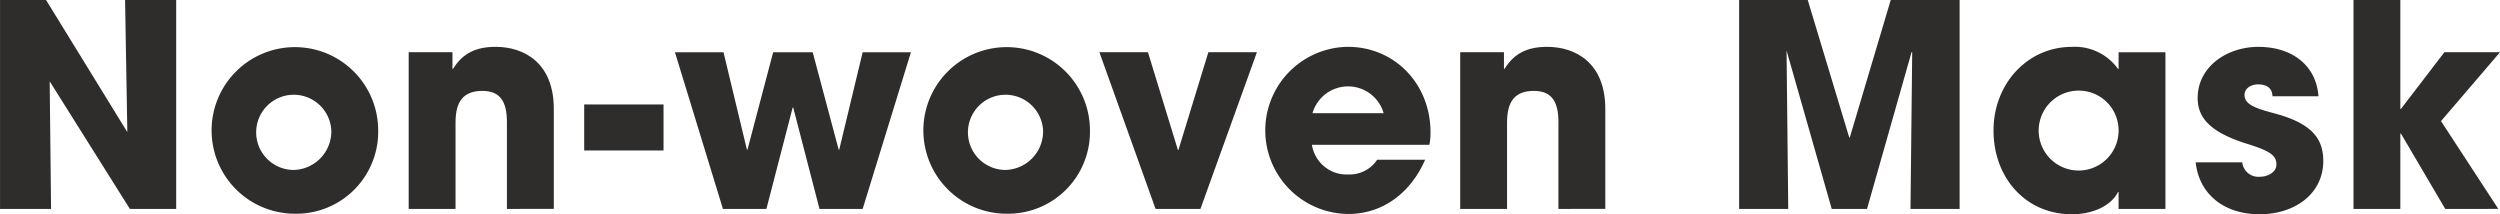
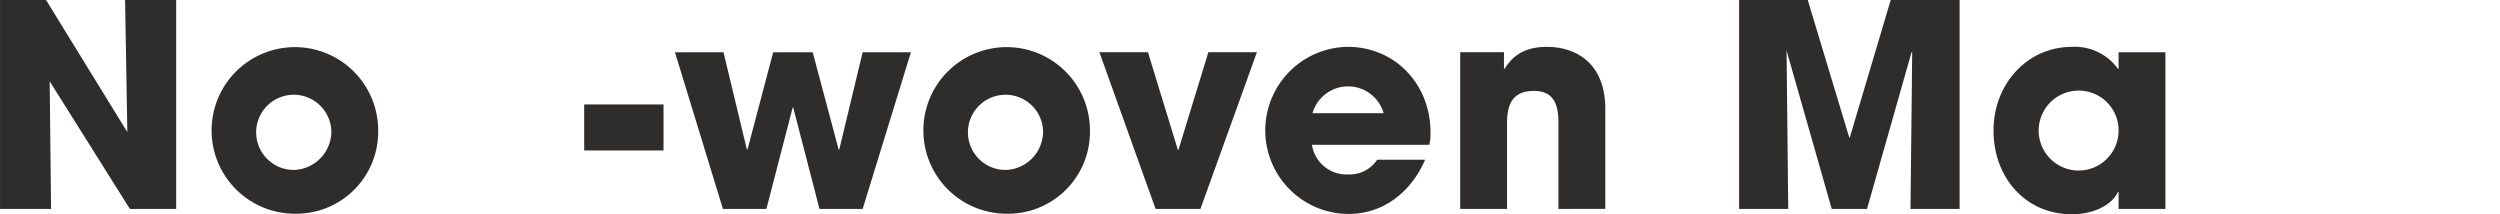
<svg xmlns="http://www.w3.org/2000/svg" width="362.937" height="31.107" viewBox="0 0 362.937 31.107">
  <g id="グループ_196" data-name="グループ 196" transform="translate(-552.313 -2541.252)">
    <path id="パス_4053" data-name="パス 4053" d="M1127.648,2766.712l-11.64-18.525.2,18.525H1108.8v-30.329h6.681l11.8,19.182-.328-19.182h7.419v30.329Z" transform="translate(-556.482 -195.132)" fill="#2f2c2c" />
    <path id="パス_4054" data-name="パス 4054" d="M1151.443,2767.409a12.092,12.092,0,1,1,12.254-12.172,11.9,11.9,0,0,1-12.254,12.172m5.451-12.09a5.458,5.458,0,1,0-5.451,5.737,5.6,5.6,0,0,0,5.451-5.737" transform="translate(-556.482 -195.132)" fill="#2f2c2c" />
-     <path id="パス_4055" data-name="パス 4055" d="M1182.386,2766.712V2754.09c0-3.074-1.066-4.509-3.566-4.509-2.746,0-3.893,1.517-3.893,4.591v12.54h-6.8v-22.746h6.353v2.418h.081c1.435-2.336,3.443-3.2,6.189-3.2,4.1,0,8.443,2.294,8.443,9.016v14.508Z" transform="translate(-556.482 -195.132)" fill="#2f2c2c" />
    <rect id="長方形_120" data-name="長方形 120" width="11.517" height="6.68" transform="translate(637.124 2556.417)" fill="#2f2c2c" />
    <path id="パス_4056" data-name="パス 4056" d="M1227.764,2766.712,1223.952,2752h-.082l-3.812,14.714h-6.311l-6.967-22.747h7.049l3.4,14.141h.081l3.73-14.141h5.738l3.771,14.141h.082l3.4-14.141h7.008l-7.008,22.747Z" transform="translate(-556.482 -195.132)" fill="#2f2c2c" />
    <path id="パス_4057" data-name="パス 4057" d="M1254.773,2767.409a12.092,12.092,0,1,1,12.255-12.172,11.9,11.9,0,0,1-12.255,12.172m5.451-12.09a5.458,5.458,0,1,0-5.451,5.737,5.6,5.6,0,0,0,5.451-5.737" transform="translate(-556.482 -195.132)" fill="#2f2c2c" />
    <path id="パス_4058" data-name="パス 4058" d="M1276.555,2766.712l-8.156-22.747h7.049l4.345,14.182h.081l4.345-14.182h7.049l-8.2,22.747Z" transform="translate(-556.482 -195.132)" fill="#2f2c2c" />
    <path id="パス_4059" data-name="パス 4059" d="M1299.255,2757.409a5.091,5.091,0,0,0,5.328,4.3,4.783,4.783,0,0,0,4.139-2.132h6.968c-2.172,4.96-6.312,7.869-11.107,7.869a12.132,12.132,0,0,1-.123-24.263c6.8,0,12.009,5.369,12.009,12.418a8.687,8.687,0,0,1-.164,1.8Zm10.41-4.59a5.371,5.371,0,0,0-10.328,0Z" transform="translate(-556.482 -195.132)" fill="#2f2c2c" />
    <path id="パス_4060" data-name="パス 4060" d="M1335.038,2766.712V2754.09c0-3.074-1.066-4.509-3.566-4.509-2.746,0-3.893,1.517-3.893,4.591v12.54h-6.8v-22.746h6.353v2.418h.081c1.435-2.336,3.443-3.2,6.189-3.2,4.1,0,8.443,2.294,8.443,9.016v14.508Z" transform="translate(-556.482 -195.132)" fill="#2f2c2c" />
    <path id="パス_4061" data-name="パス 4061" d="M1386.151,2766.712l.246-22.706-.082-.082-6.476,22.788h-5.123l-6.558-22.992.246,22.992h-7.131v-30.329h9.96l6.024,19.96h.082l5.943-19.96h10v30.329Z" transform="translate(-556.482 -195.132)" fill="#2f2c2c" />
    <path id="パス_4062" data-name="パス 4062" d="M1416.36,2766.713v-2.459h-.082c-.983,2.007-3.689,3.237-6.681,3.237-6.721,0-11.393-5.287-11.393-12.172,0-6.722,4.877-12.132,11.393-12.132a7.713,7.713,0,0,1,6.681,3.2h.082v-2.418h6.8v22.748Zm0-11.394a5.772,5.772,0,0,0-5.779-5.779,5.8,5.8,0,1,0,5.779,5.779" transform="translate(-556.482 -195.132)" fill="#2f2c2c" />
-     <path id="パス_4063" data-name="パス 4063" d="M1438.7,2750.359c-.041-1.312-.983-1.721-2.09-1.721-1.148,0-1.967.656-1.967,1.517,0,1.229,1.106,1.844,4.262,2.664,5.41,1.434,7.172,3.606,7.172,6.926,0,4.755-4.1,7.746-9.262,7.746-5.123,0-8.771-2.909-9.262-7.541h6.762a2.348,2.348,0,0,0,2.582,2.091c1.188,0,2.377-.7,2.377-1.763,0-1.271-.779-1.927-4.18-2.992-5.738-1.762-7.255-4.017-7.255-6.681,0-4.508,4.222-7.418,8.812-7.418,4.918,0,8.4,2.705,8.73,7.172Z" transform="translate(-556.482 -195.132)" fill="#2f2c2c" />
-     <path id="パス_4064" data-name="パス 4064" d="M1463.781,2766.712l-6.435-10.943h-.082v10.943h-6.8v-30.329h6.8v15.82h.082l6.312-8.238h8.074l-8.566,10,8.32,12.746Z" transform="translate(-556.482 -195.132)" fill="#2f2c2c" />
  </g>
</svg>